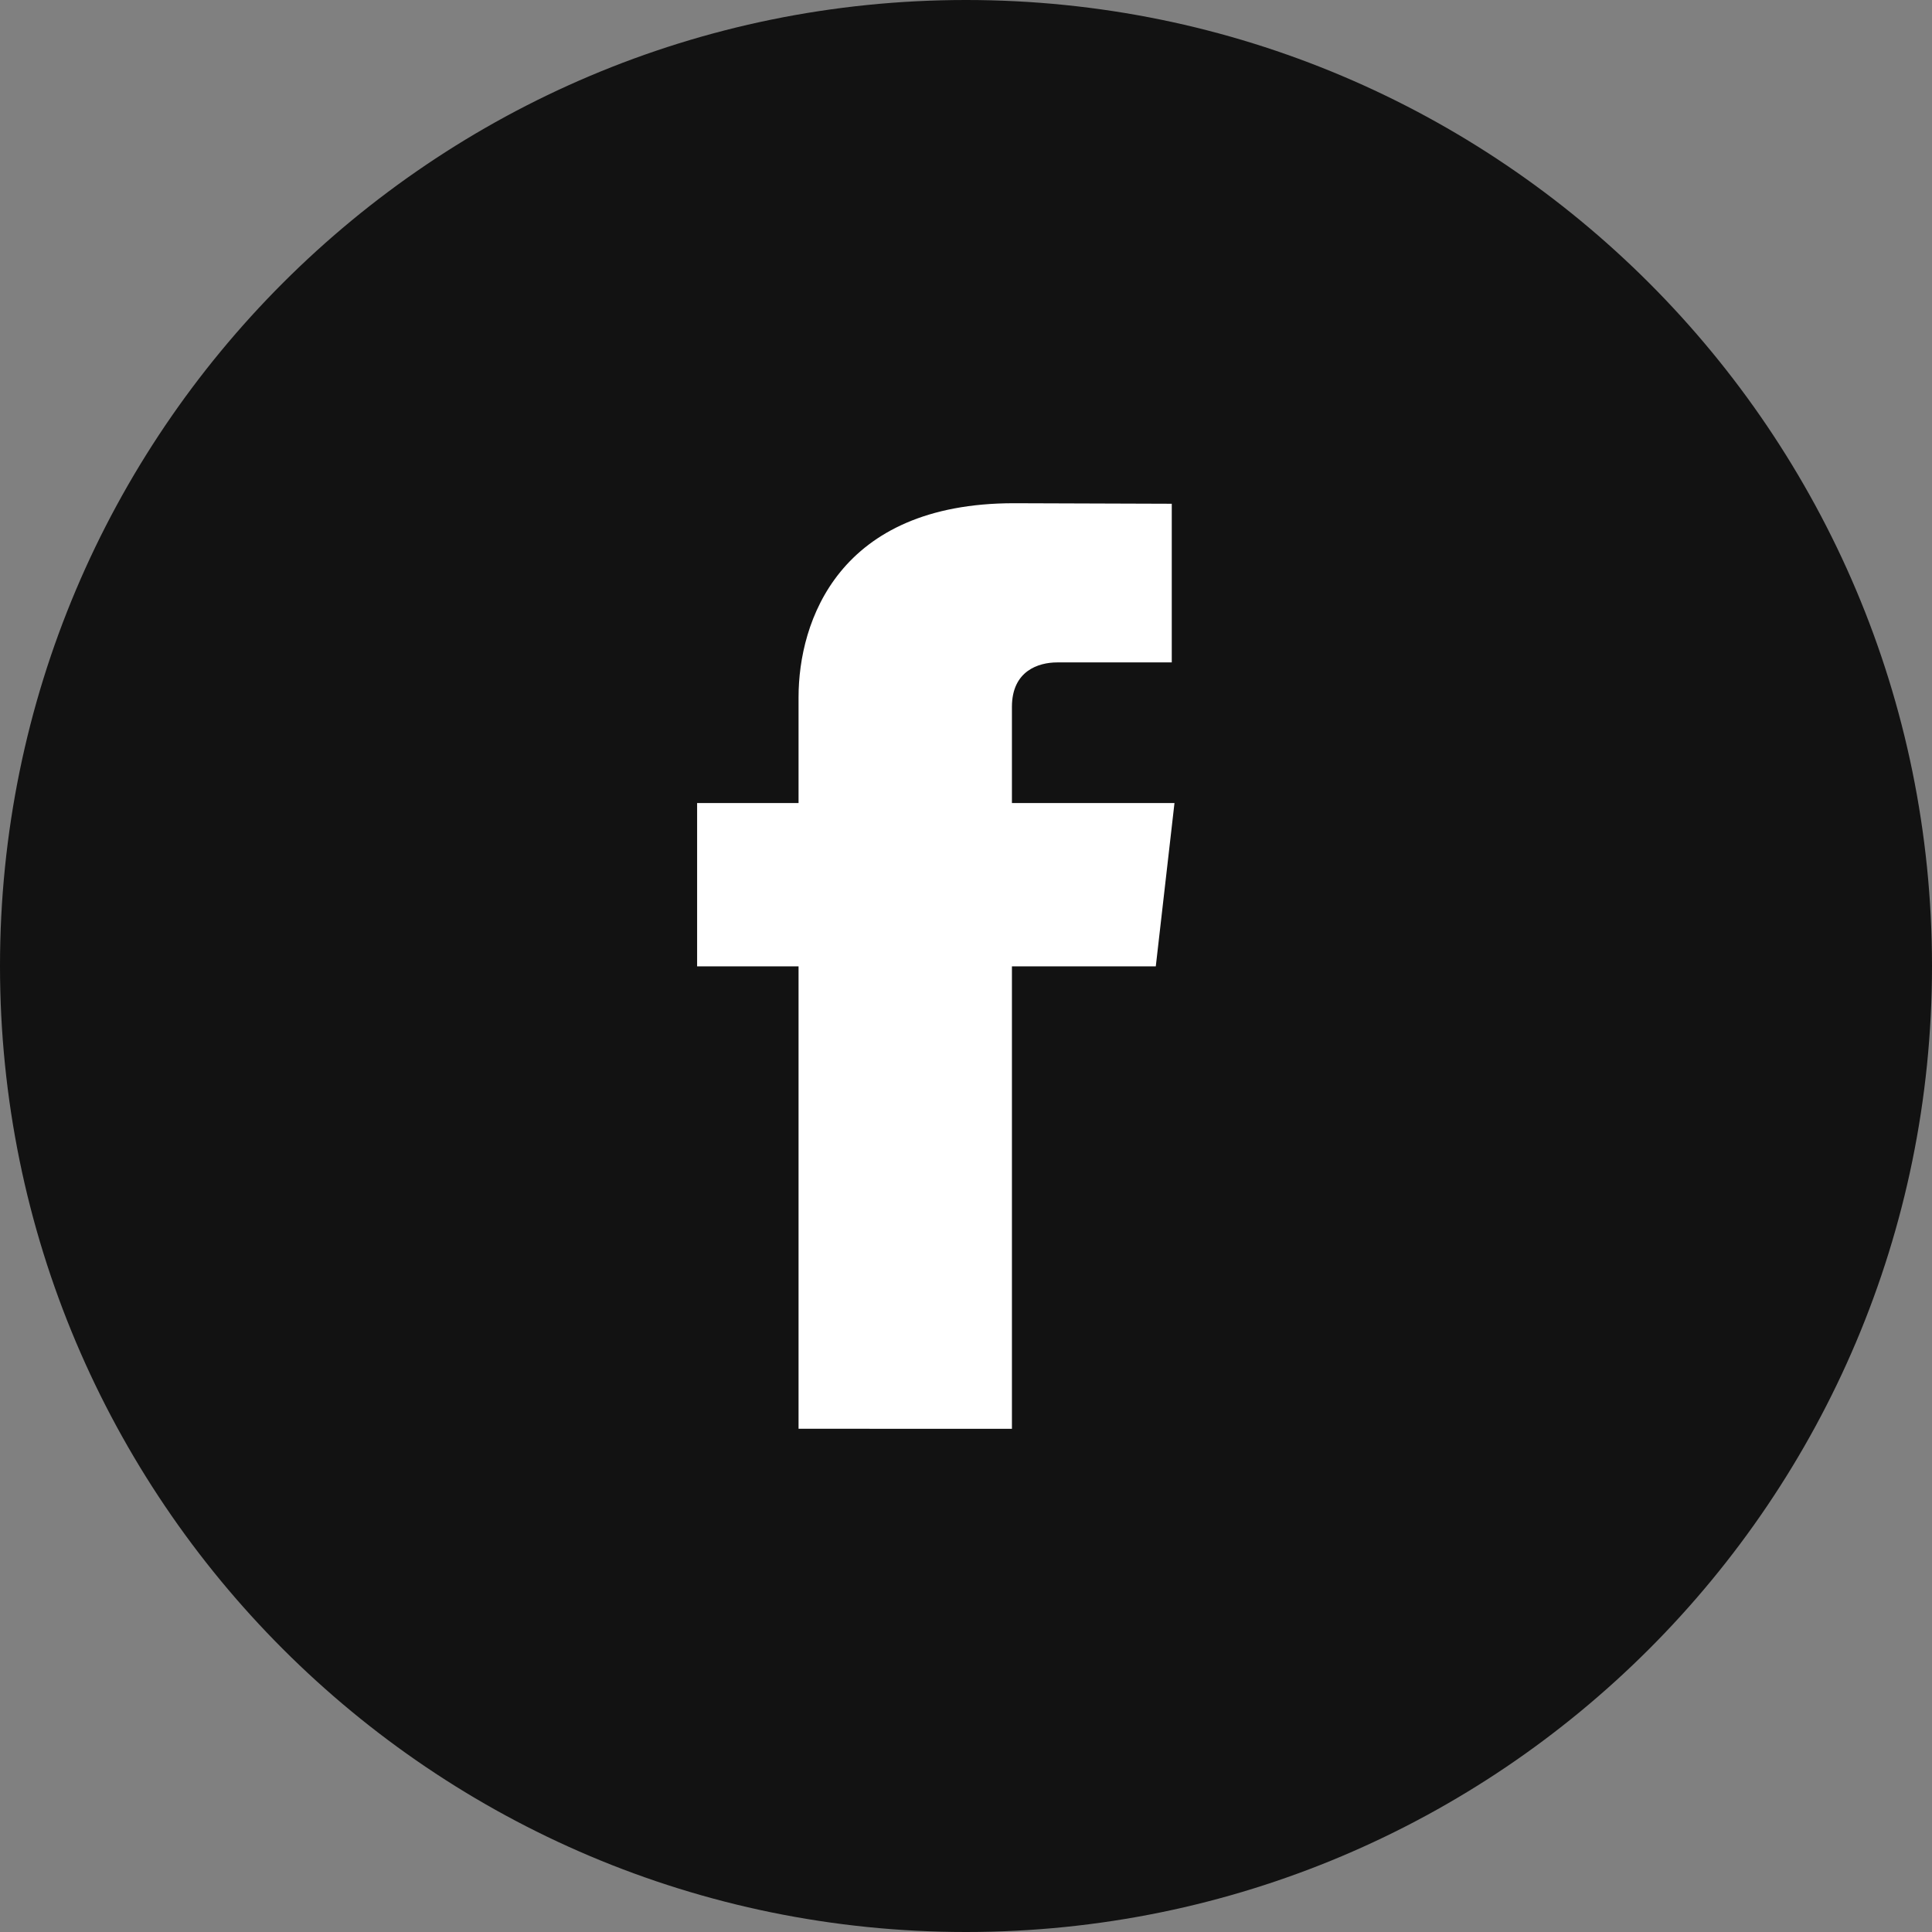
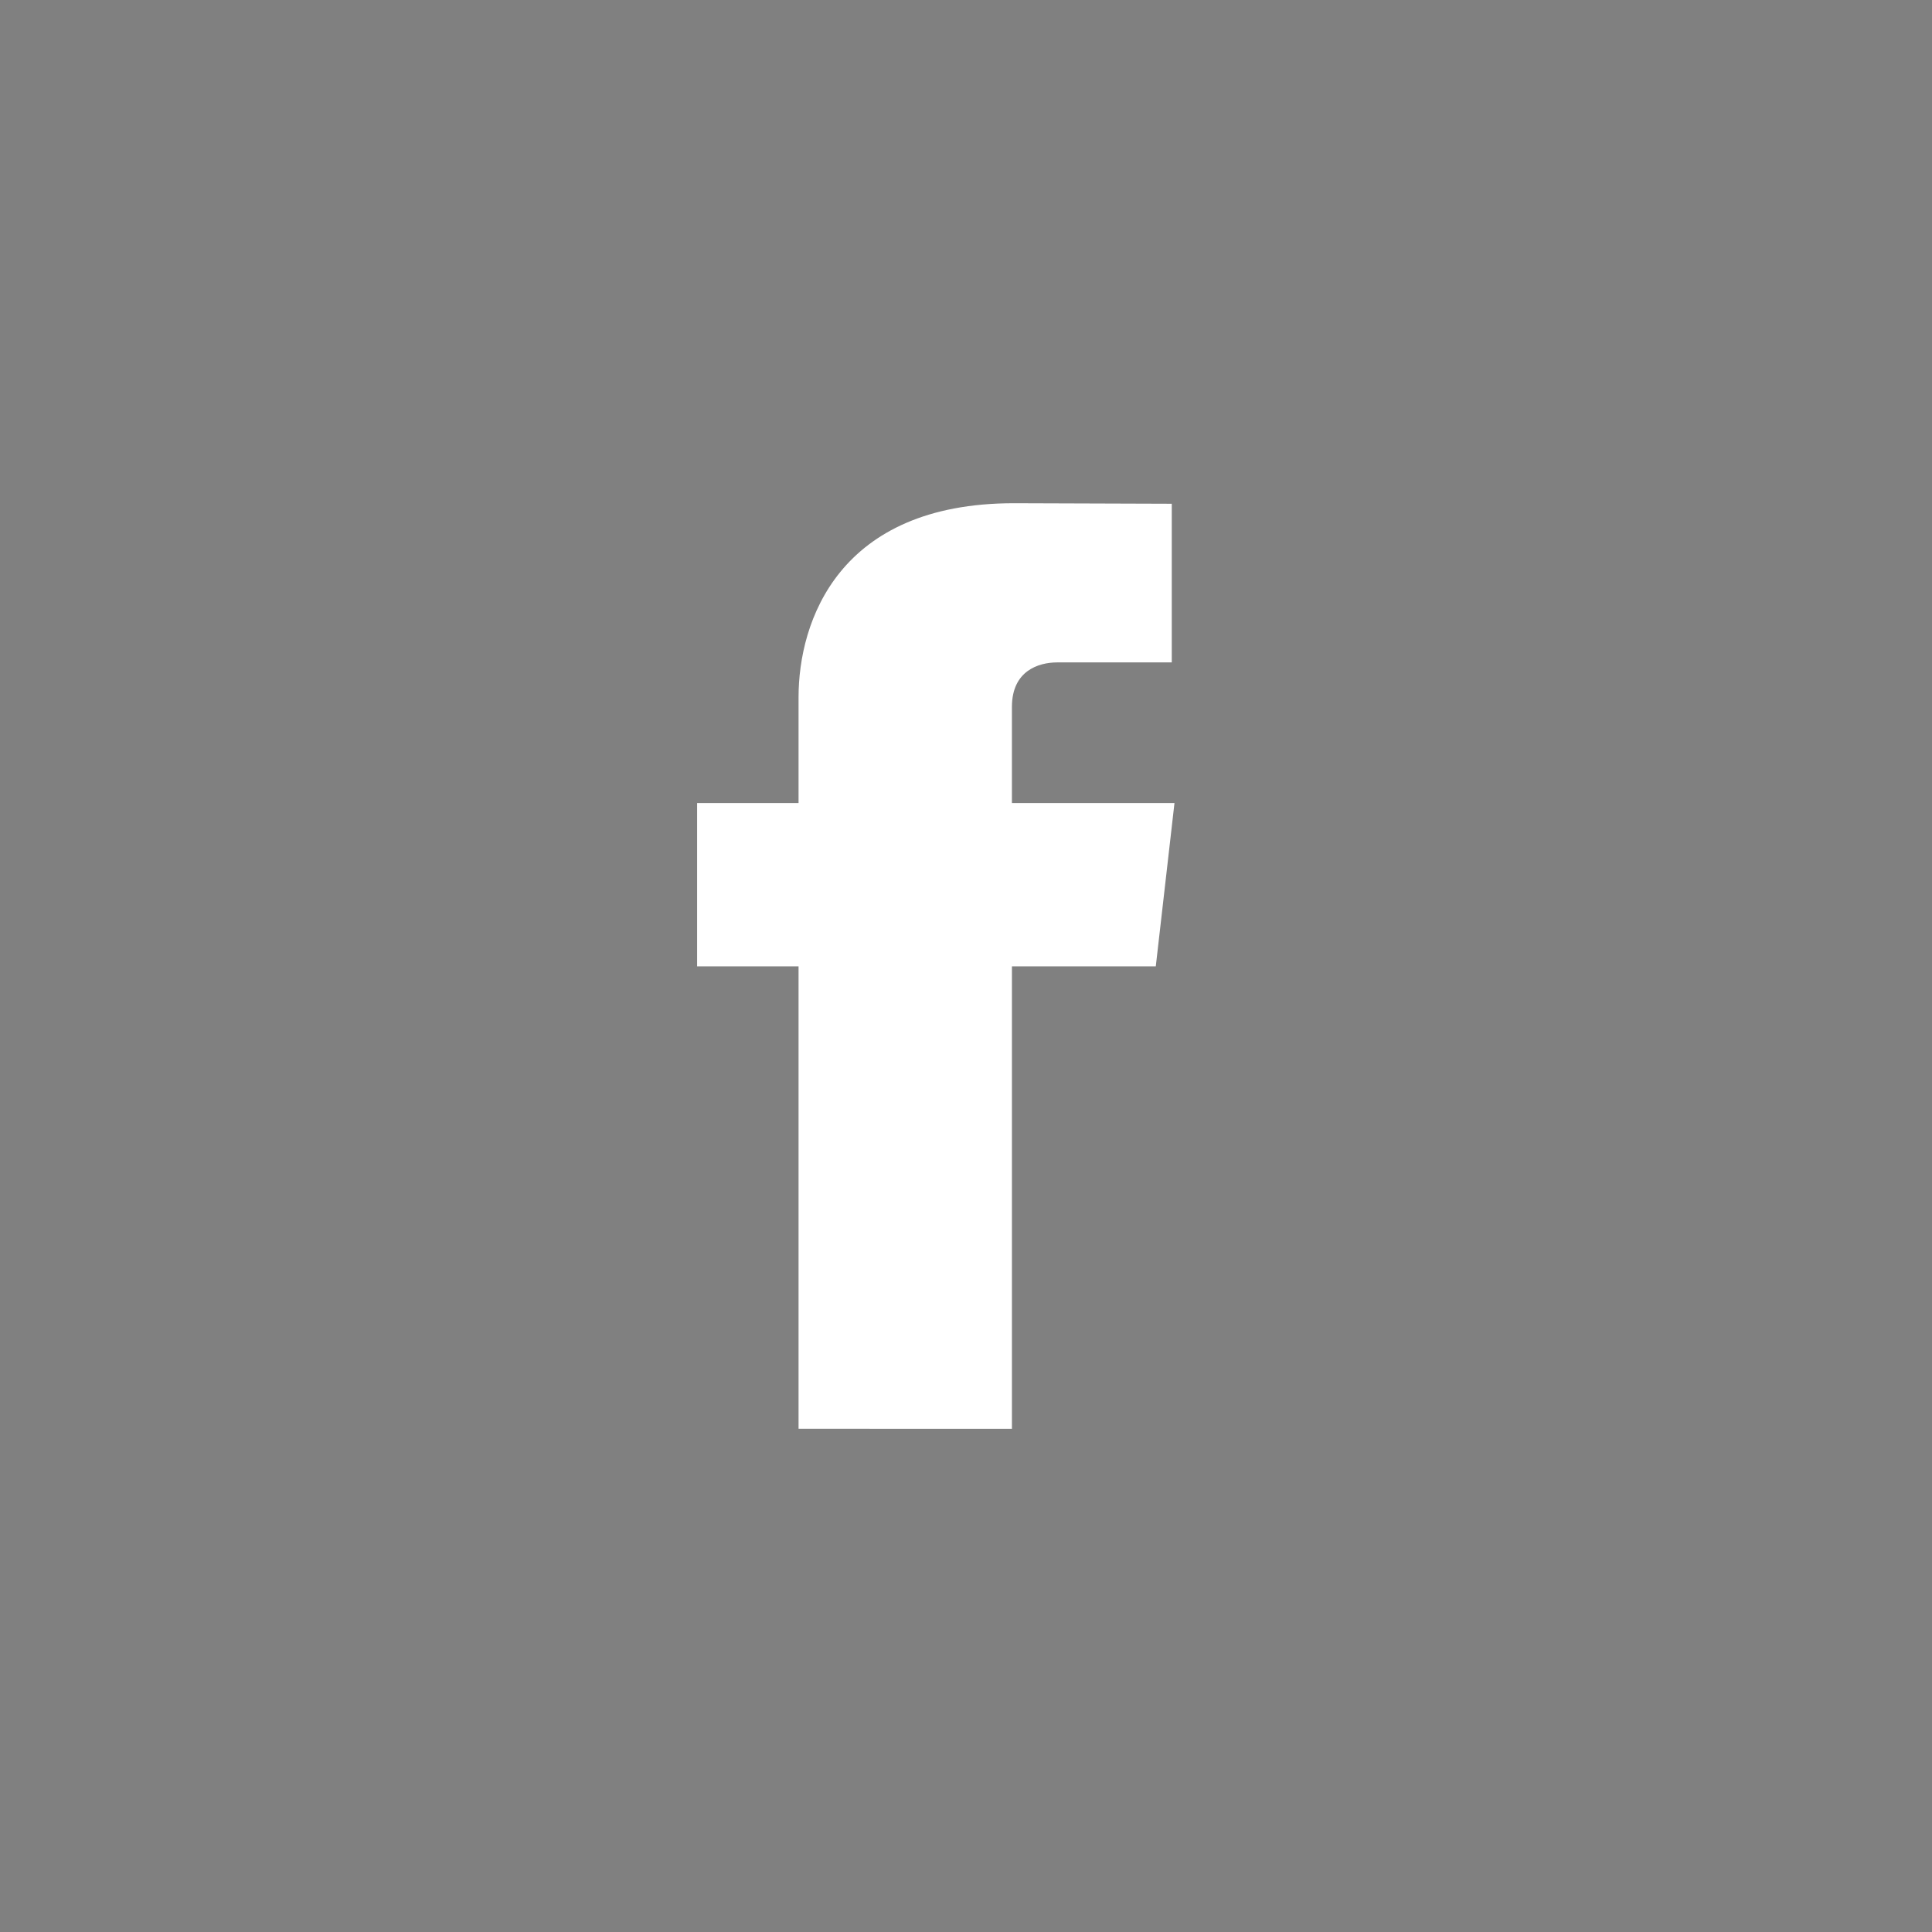
<svg xmlns="http://www.w3.org/2000/svg" version="1" width="1024" height="1024" viewBox="0 0 1024 1024">
  <rect x="0" y="0" width="1024" height="1024" fill="#808080" stroke="none" />
-   <path fill="#121212" d="M512 1024c282.781 0 512-229.219 512-512S794.781 0 512 0 0 229.219 0 512s229.219 512 512 512" />
  <path fill="#FFF" d="M612.594 512.188h-76.25v245.094H423.25V512.188h-53.766v-86.562h53.766v-56.094c0-40.125 21.156-102.812 114.109-102.812l83.703.28v84.094h-60.75c-9.875 0-23.969 4.438-23.969 23.594v50.938H622.5l-9.906 86.562z" />
</svg>